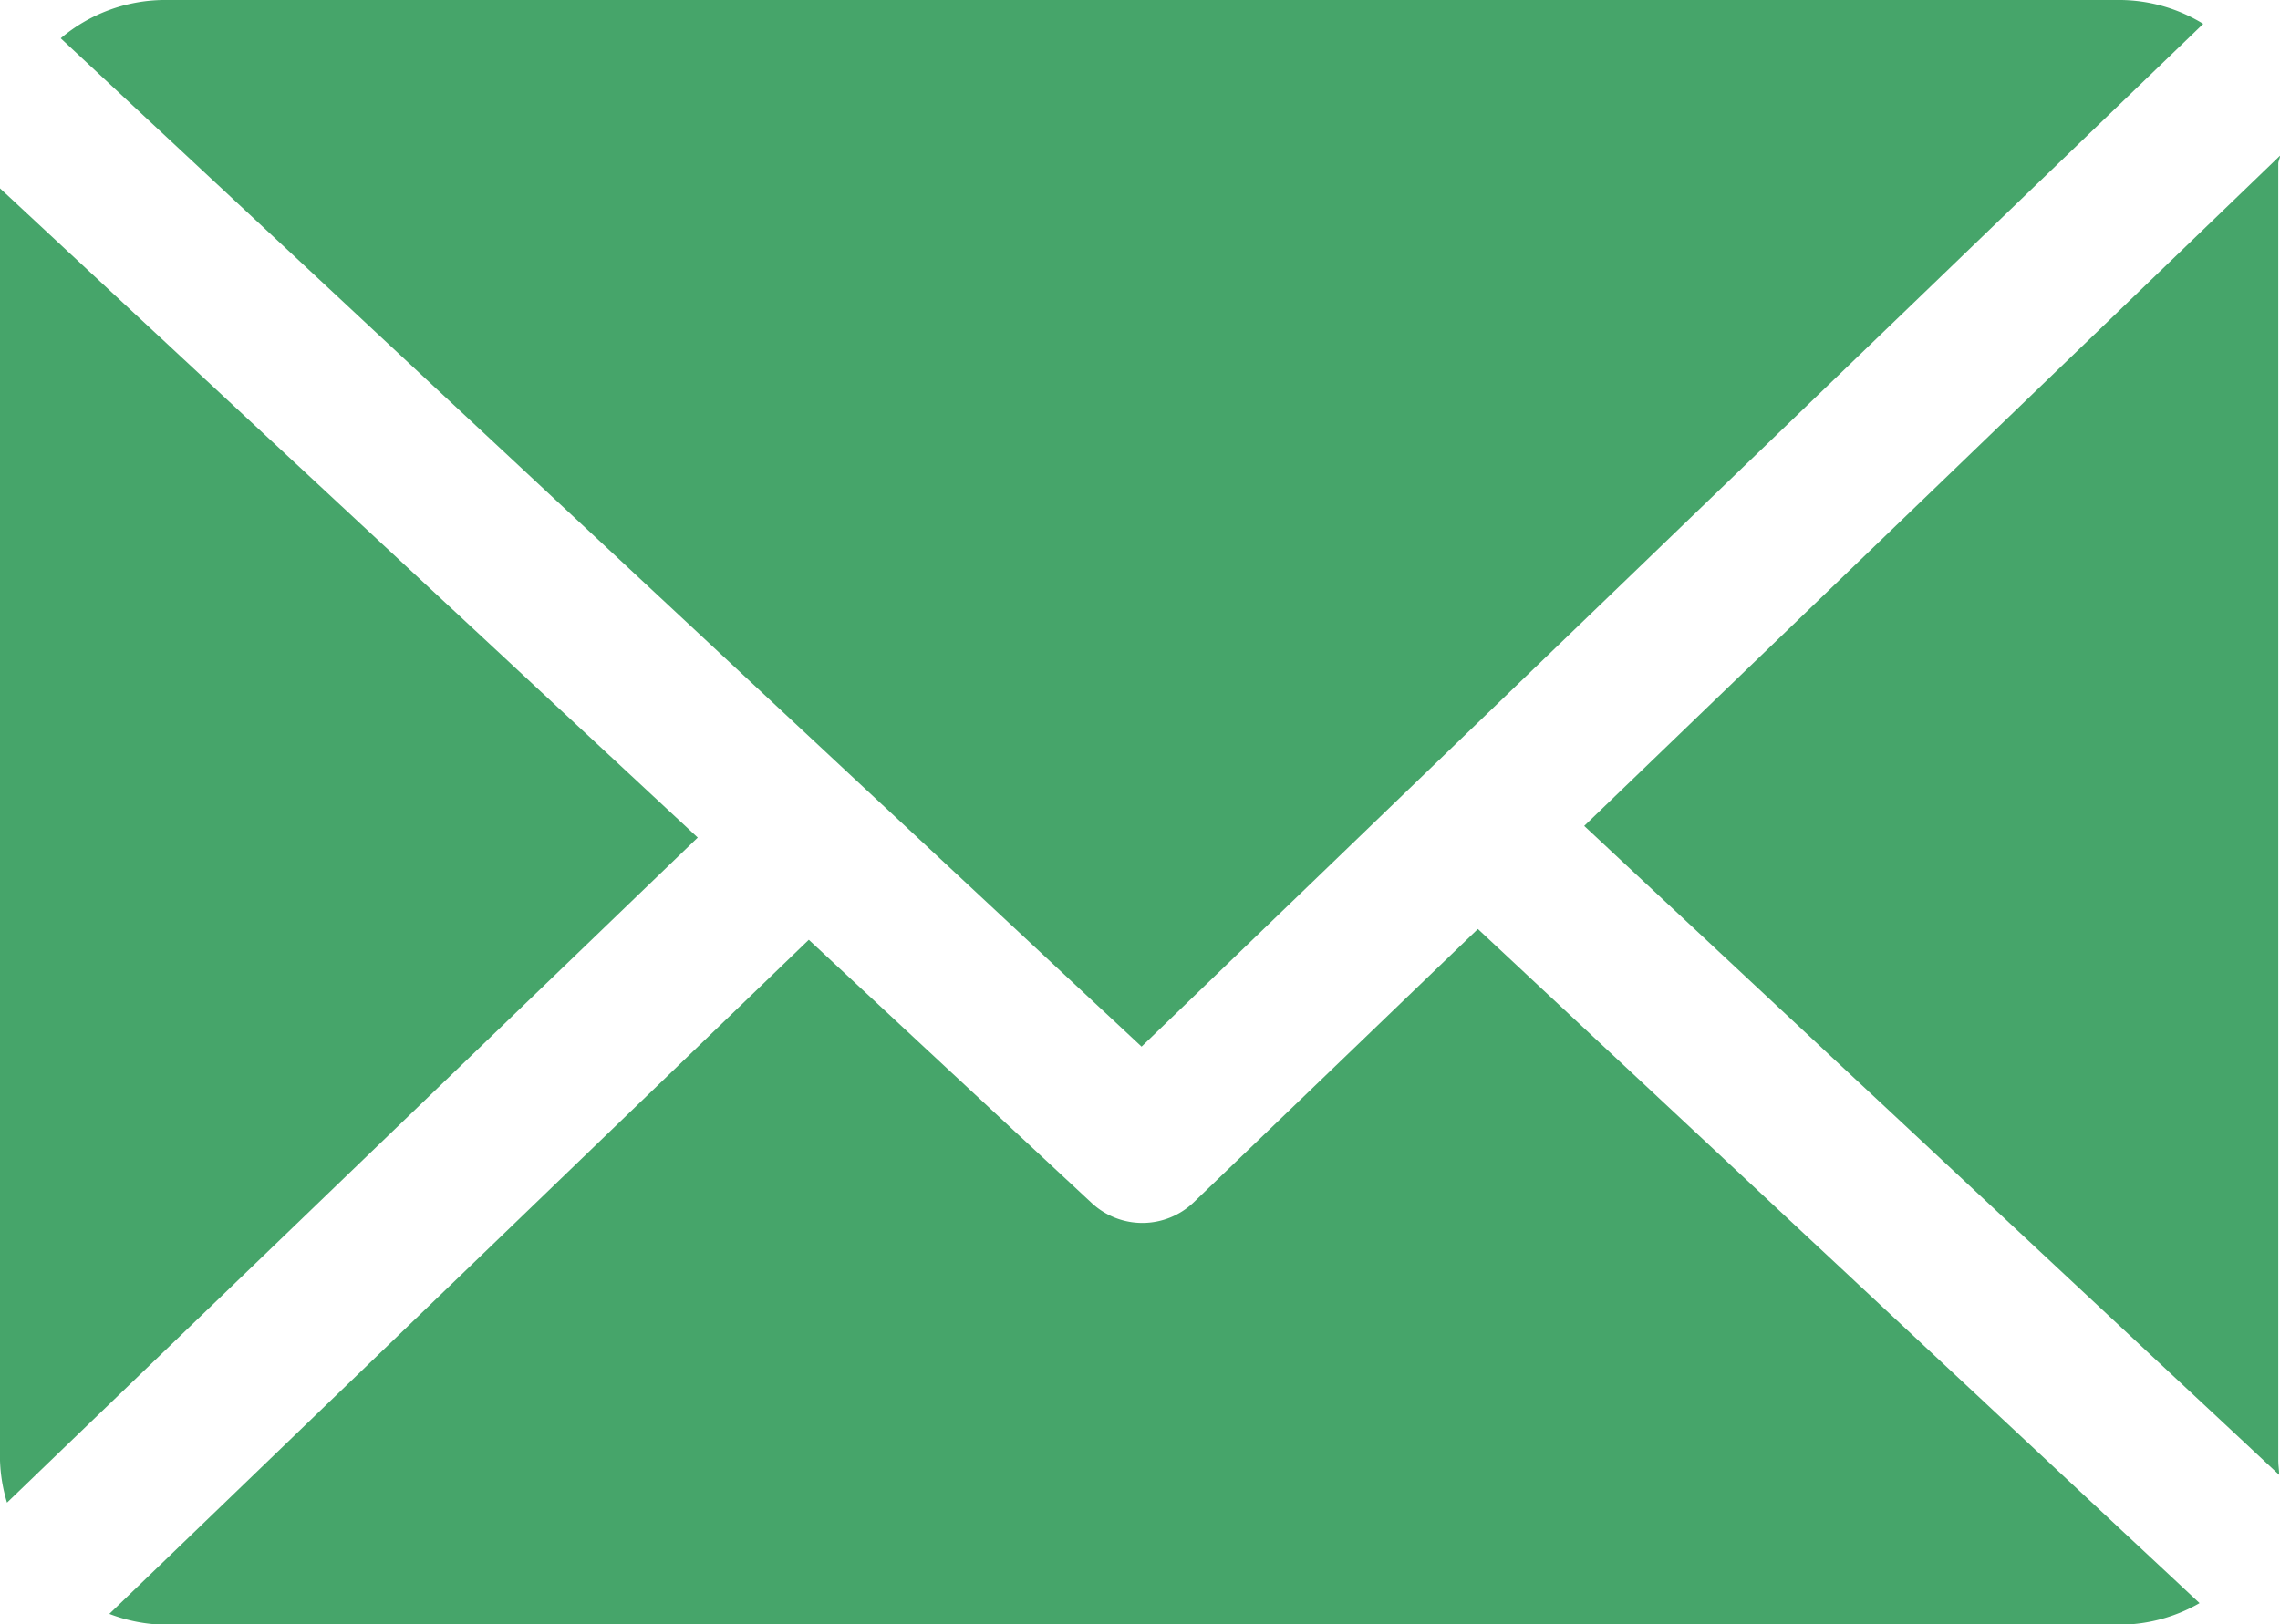
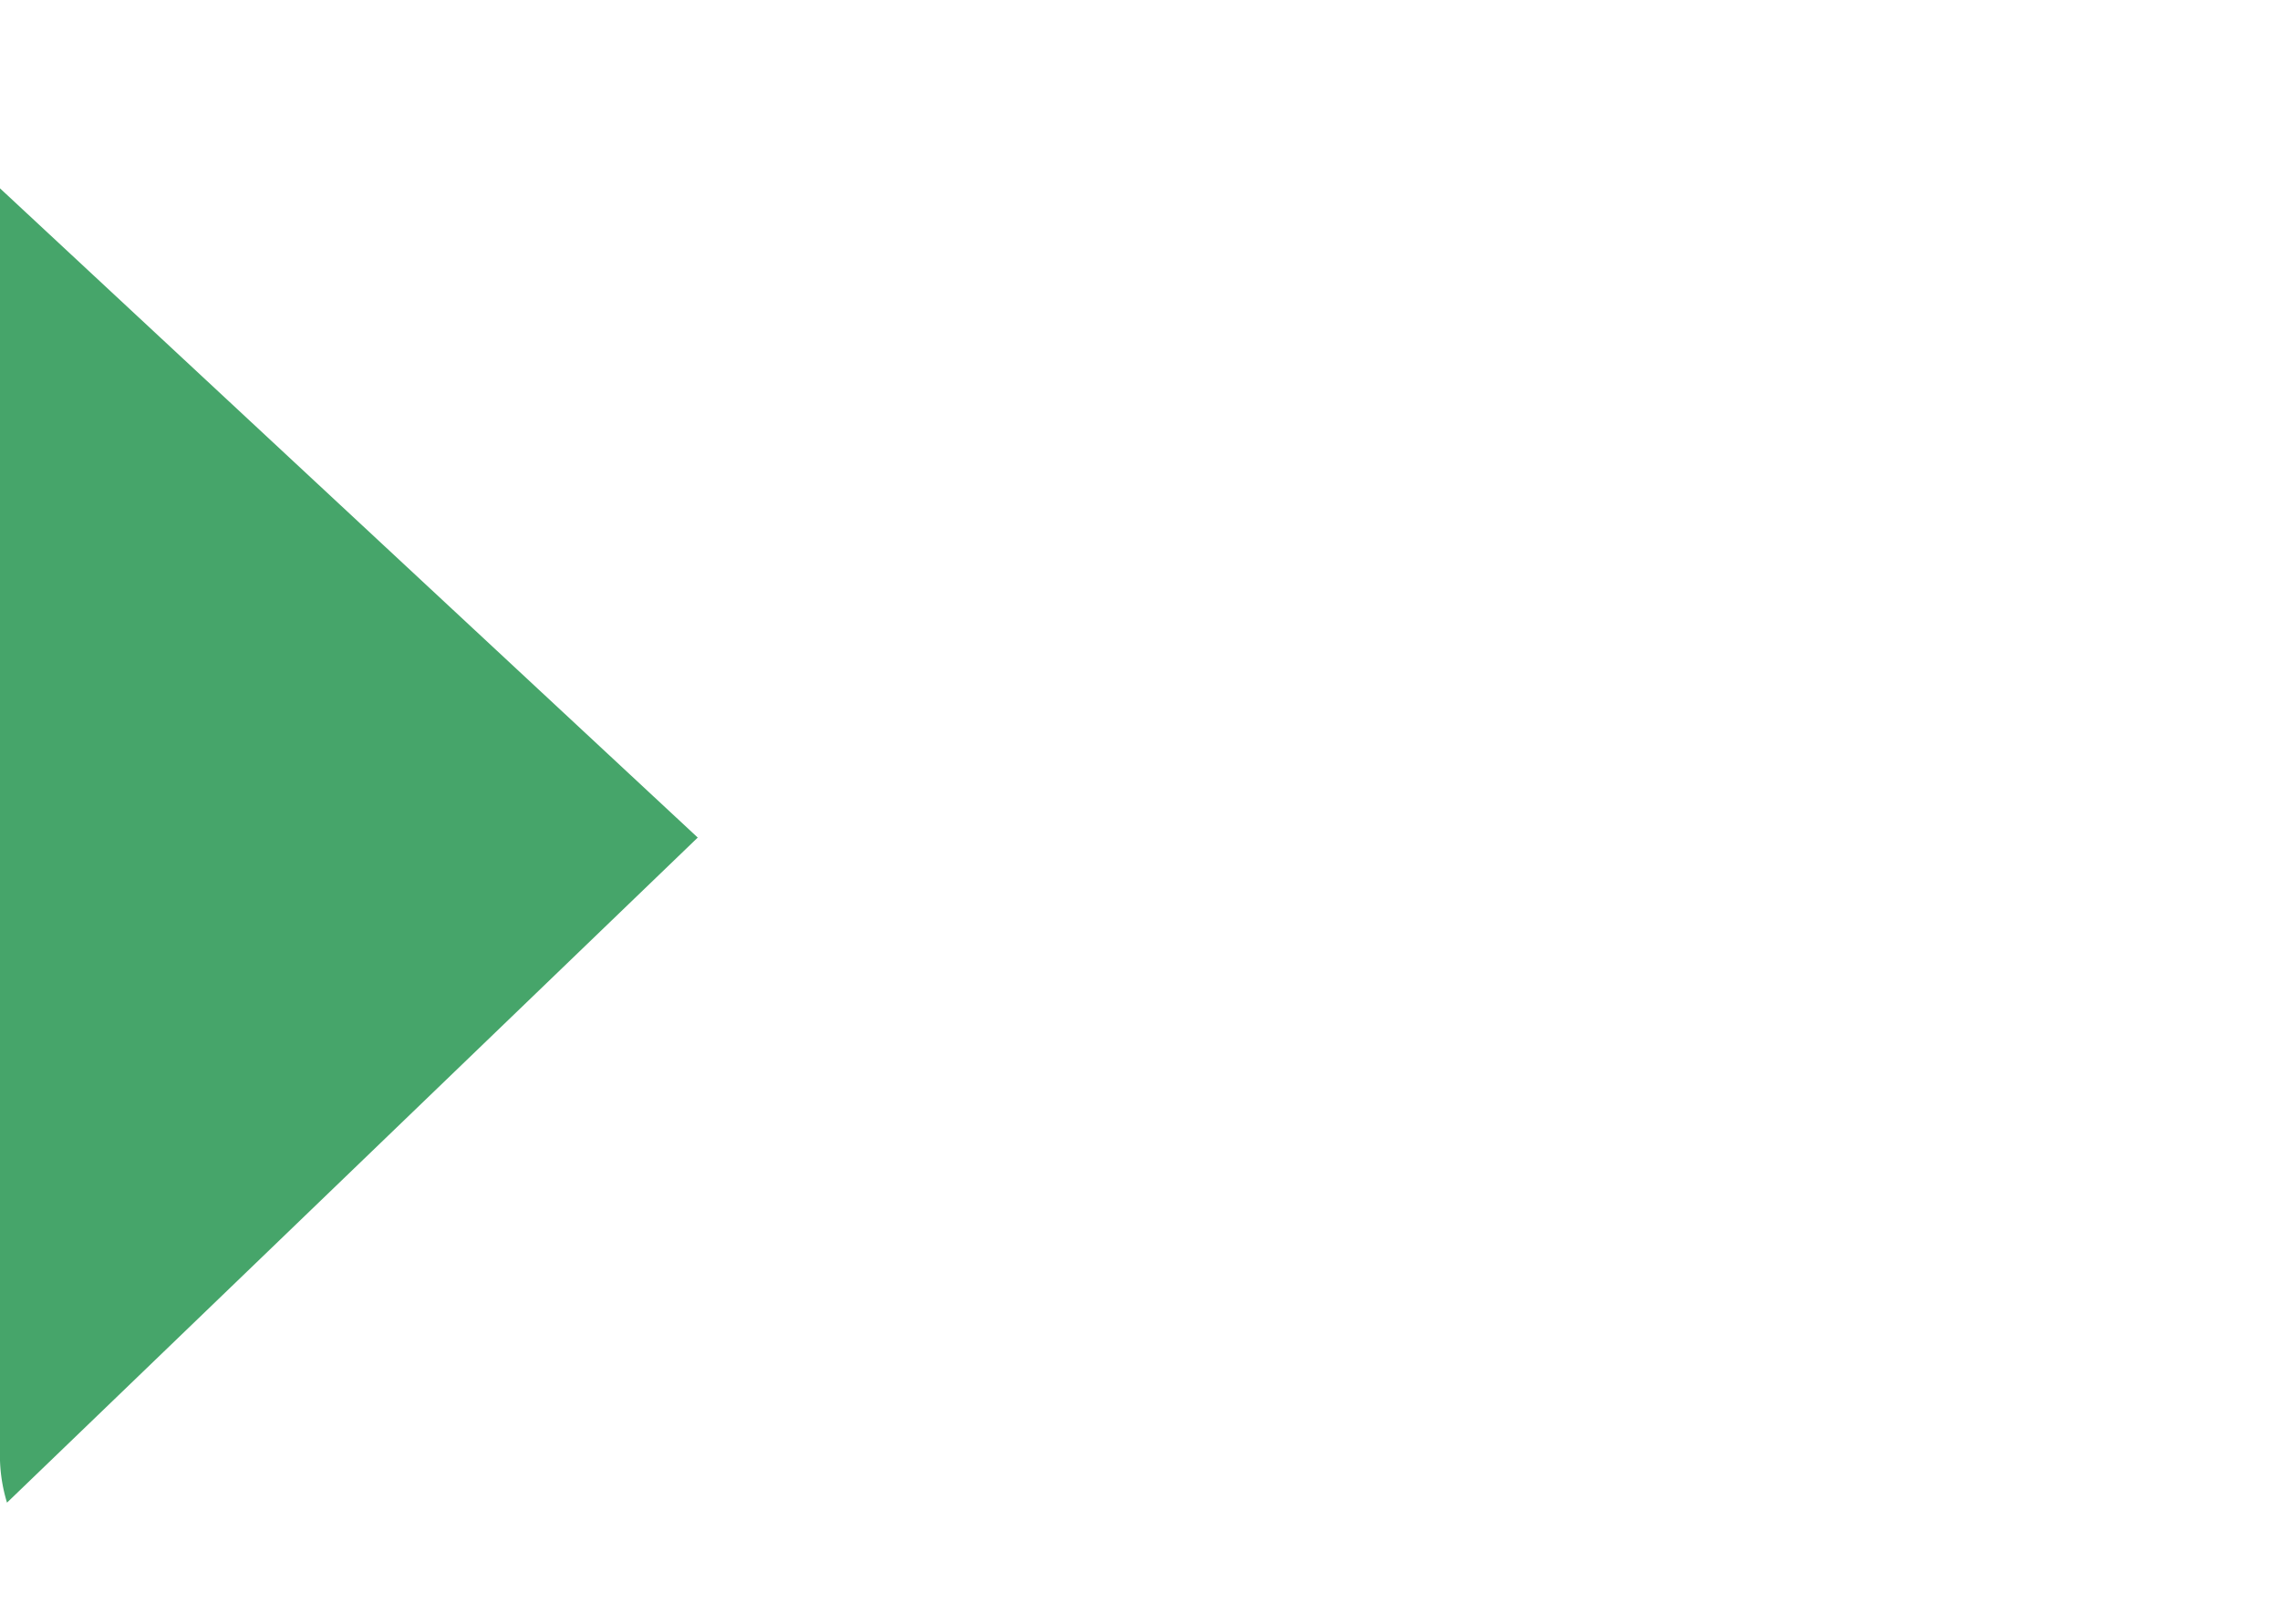
<svg xmlns="http://www.w3.org/2000/svg" width="21.145" height="15.066" viewBox="0 0 21.145 15.066">
  <defs>
    <style>.a{fill:#46a56a;}</style>
  </defs>
  <g transform="translate(0 -33.085)">
-     <path class="a" d="M166.366,48.878c0-.024.017-.048.016-.072l-6.453,6.217,6.445,6.019c0-.043-.008-.086-.008-.13Z" transform="translate(-145.237 -14.277)" />
-     <path class="a" d="M23.705,126.9l-2.634,2.534a.689.689,0,0,1-.947.008L17.5,127l-6.487,6.253a1.5,1.5,0,0,0,.5.1H29.673a1.494,1.494,0,0,0,.725-.2Z" transform="translate(-9.999 -85.198)" />
-     <path class="a" d="M16.154,42.793,26,33.306a1.492,1.492,0,0,0-.761-.221H7.083a1.5,1.5,0,0,0-.953.355Z" transform="translate(-5.567)" />
    <path class="a" d="M0,52.1V63.9a1.5,1.5,0,0,0,.065.391l6.406-6.169Z" transform="translate(0 -17.268)" />
  </g>
</svg>